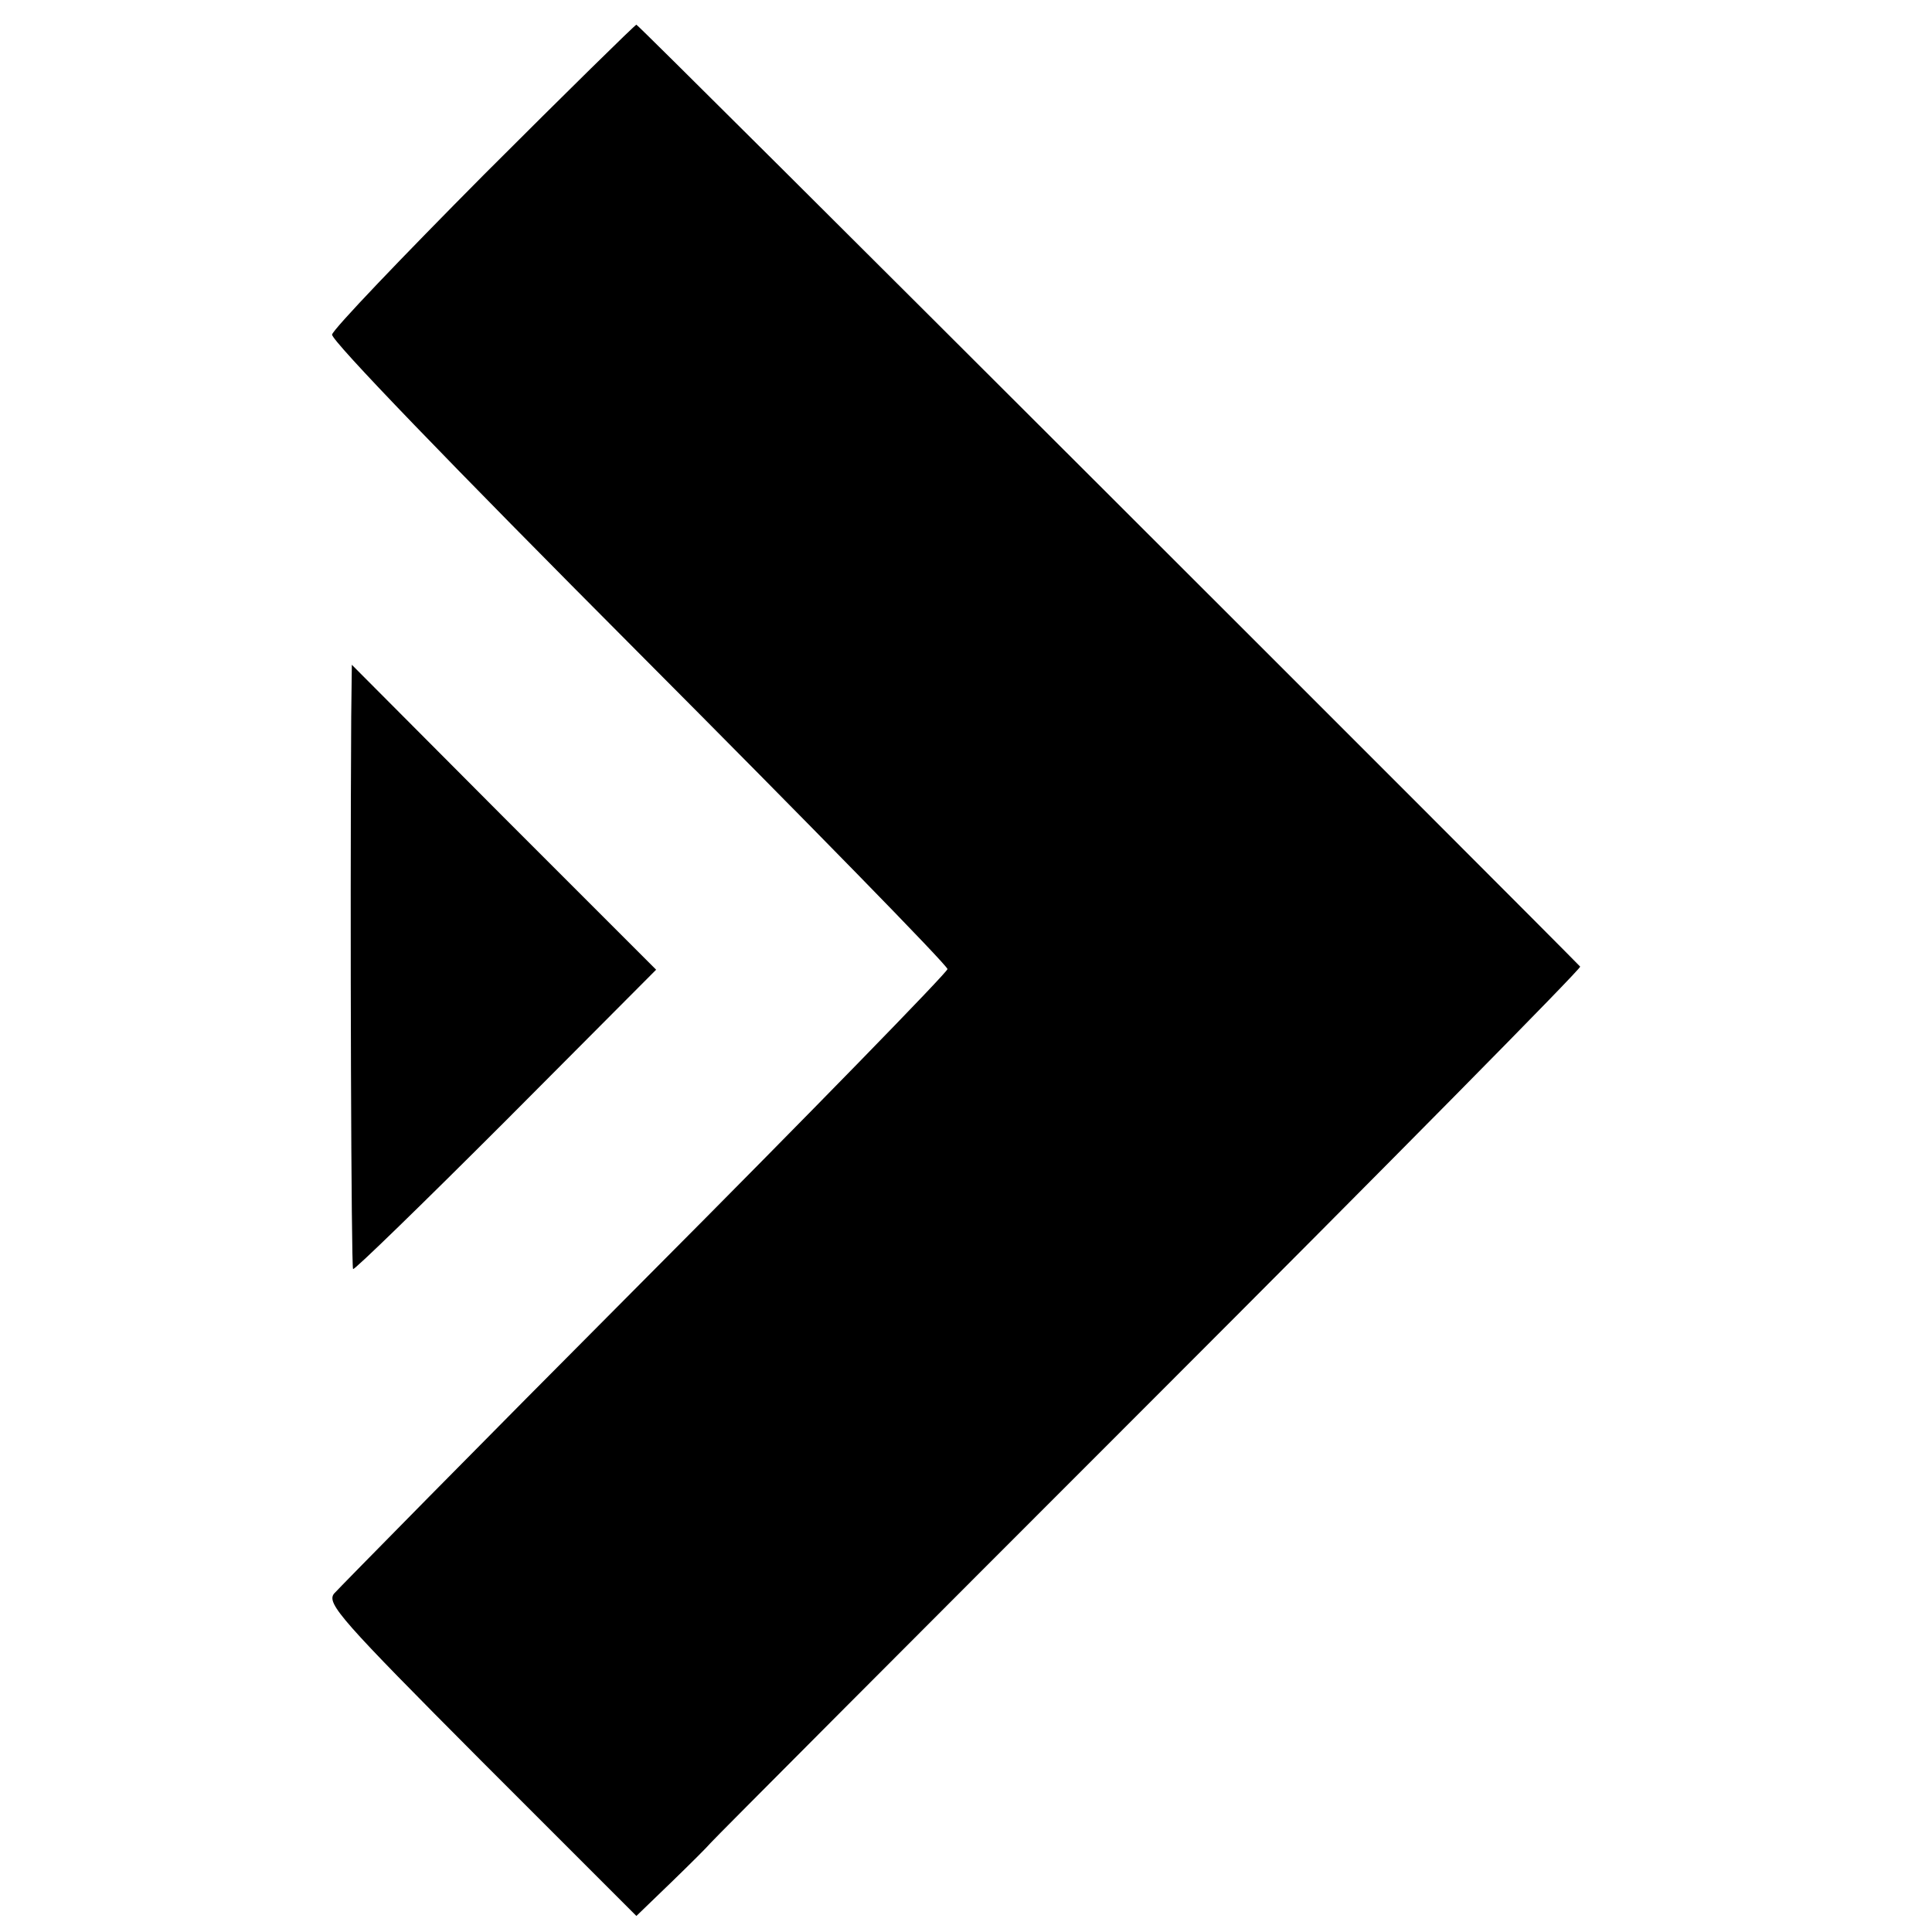
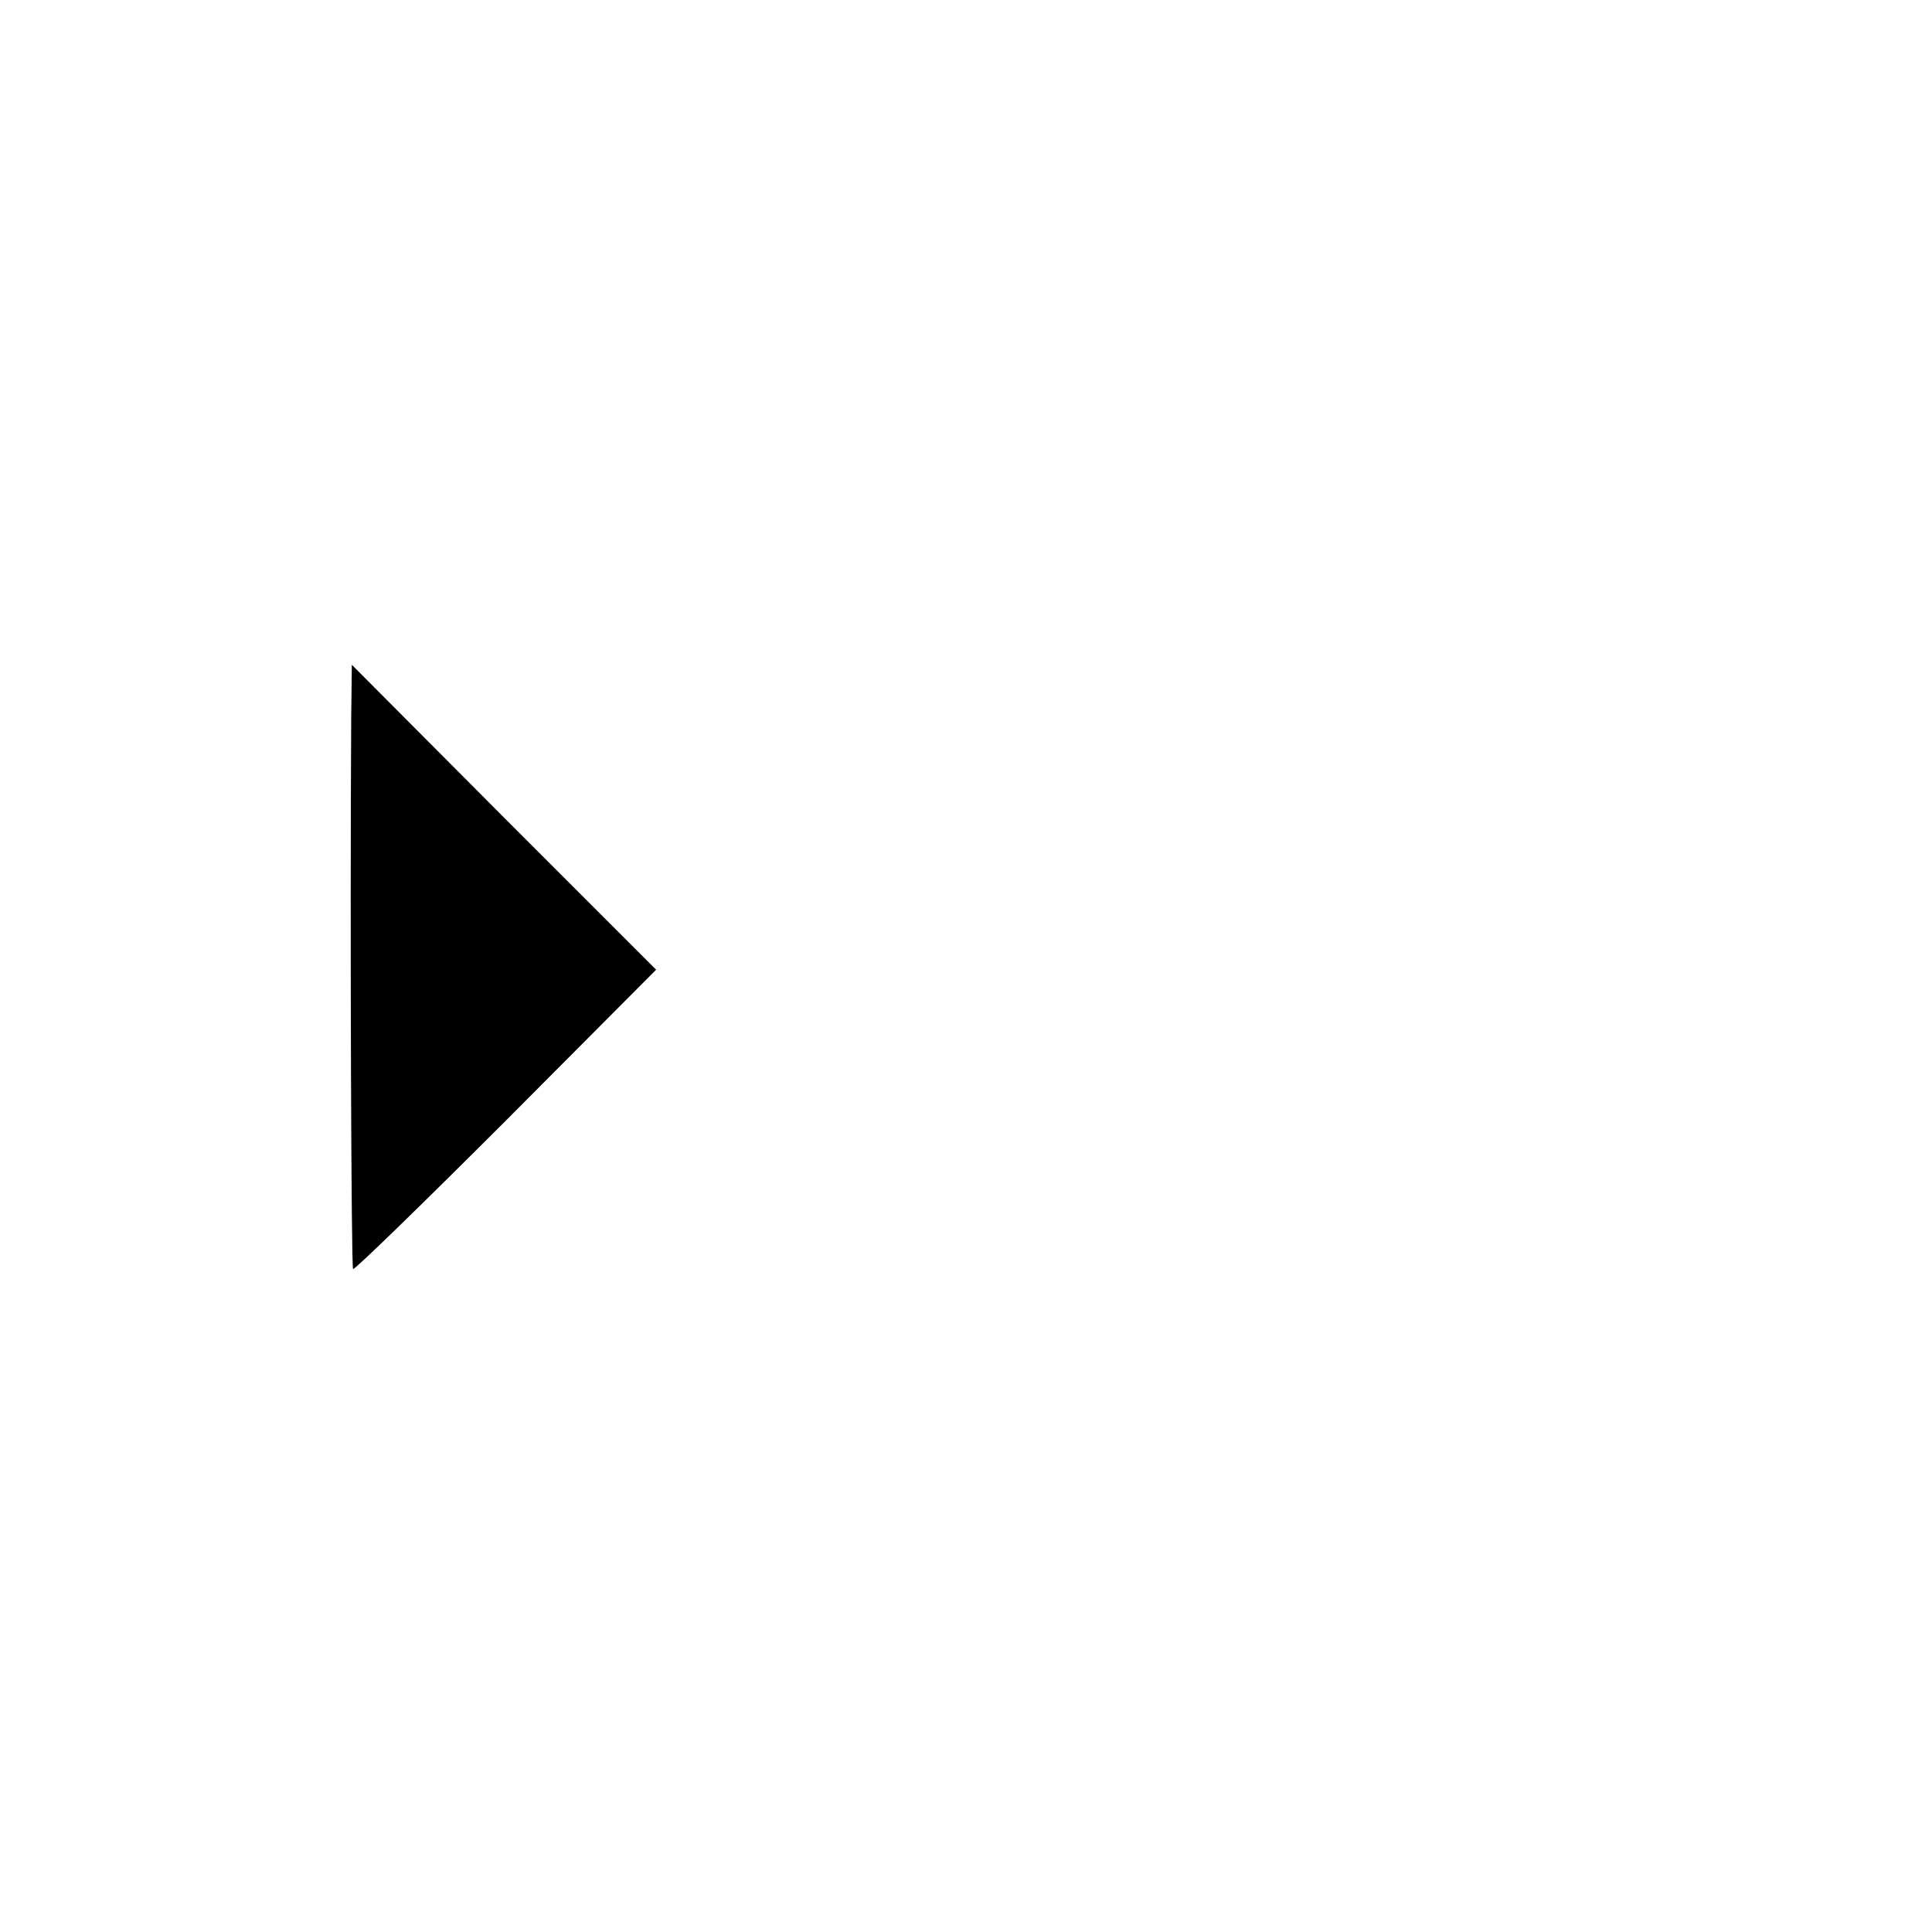
<svg xmlns="http://www.w3.org/2000/svg" version="1.0" width="313pt" height="313pt" viewBox="0 0 313 313" preserveAspectRatio="xMidYMid meet">
  <g transform="translate(0,313) scale(0.1,-0.1)" fill="#000000" stroke="none">
-     <path d="M784 2847 c-133 -134 -244 -250 -246 -259 -2 -9 193 -211 497 -516 275 -276 500 -506 500 -512 0 -5 -221 -232 -490 -502 -270 -271 -496 -501 -504 -510 -12 -16 12 -43 238 -270 l252 -252 57 55 c31 30 59 58 63 63 4 5 323 325 710 712 387 387 701 705 699 708 -50 52 -1525 1526 -1529 1526 -2 0 -113 -109 -247 -243z" />
-     <path d="M569 1969 c-2 -337 0 -891 3 -895 2 -2 114 107 248 241 l243 244 -247 247 -246 247 -1 -84z" />
+     <path d="M569 1969 c-2 -337 0 -891 3 -895 2 -2 114 107 248 241 l243 244 -247 247 -246 247 -1 -84" />
  </g>
</svg>